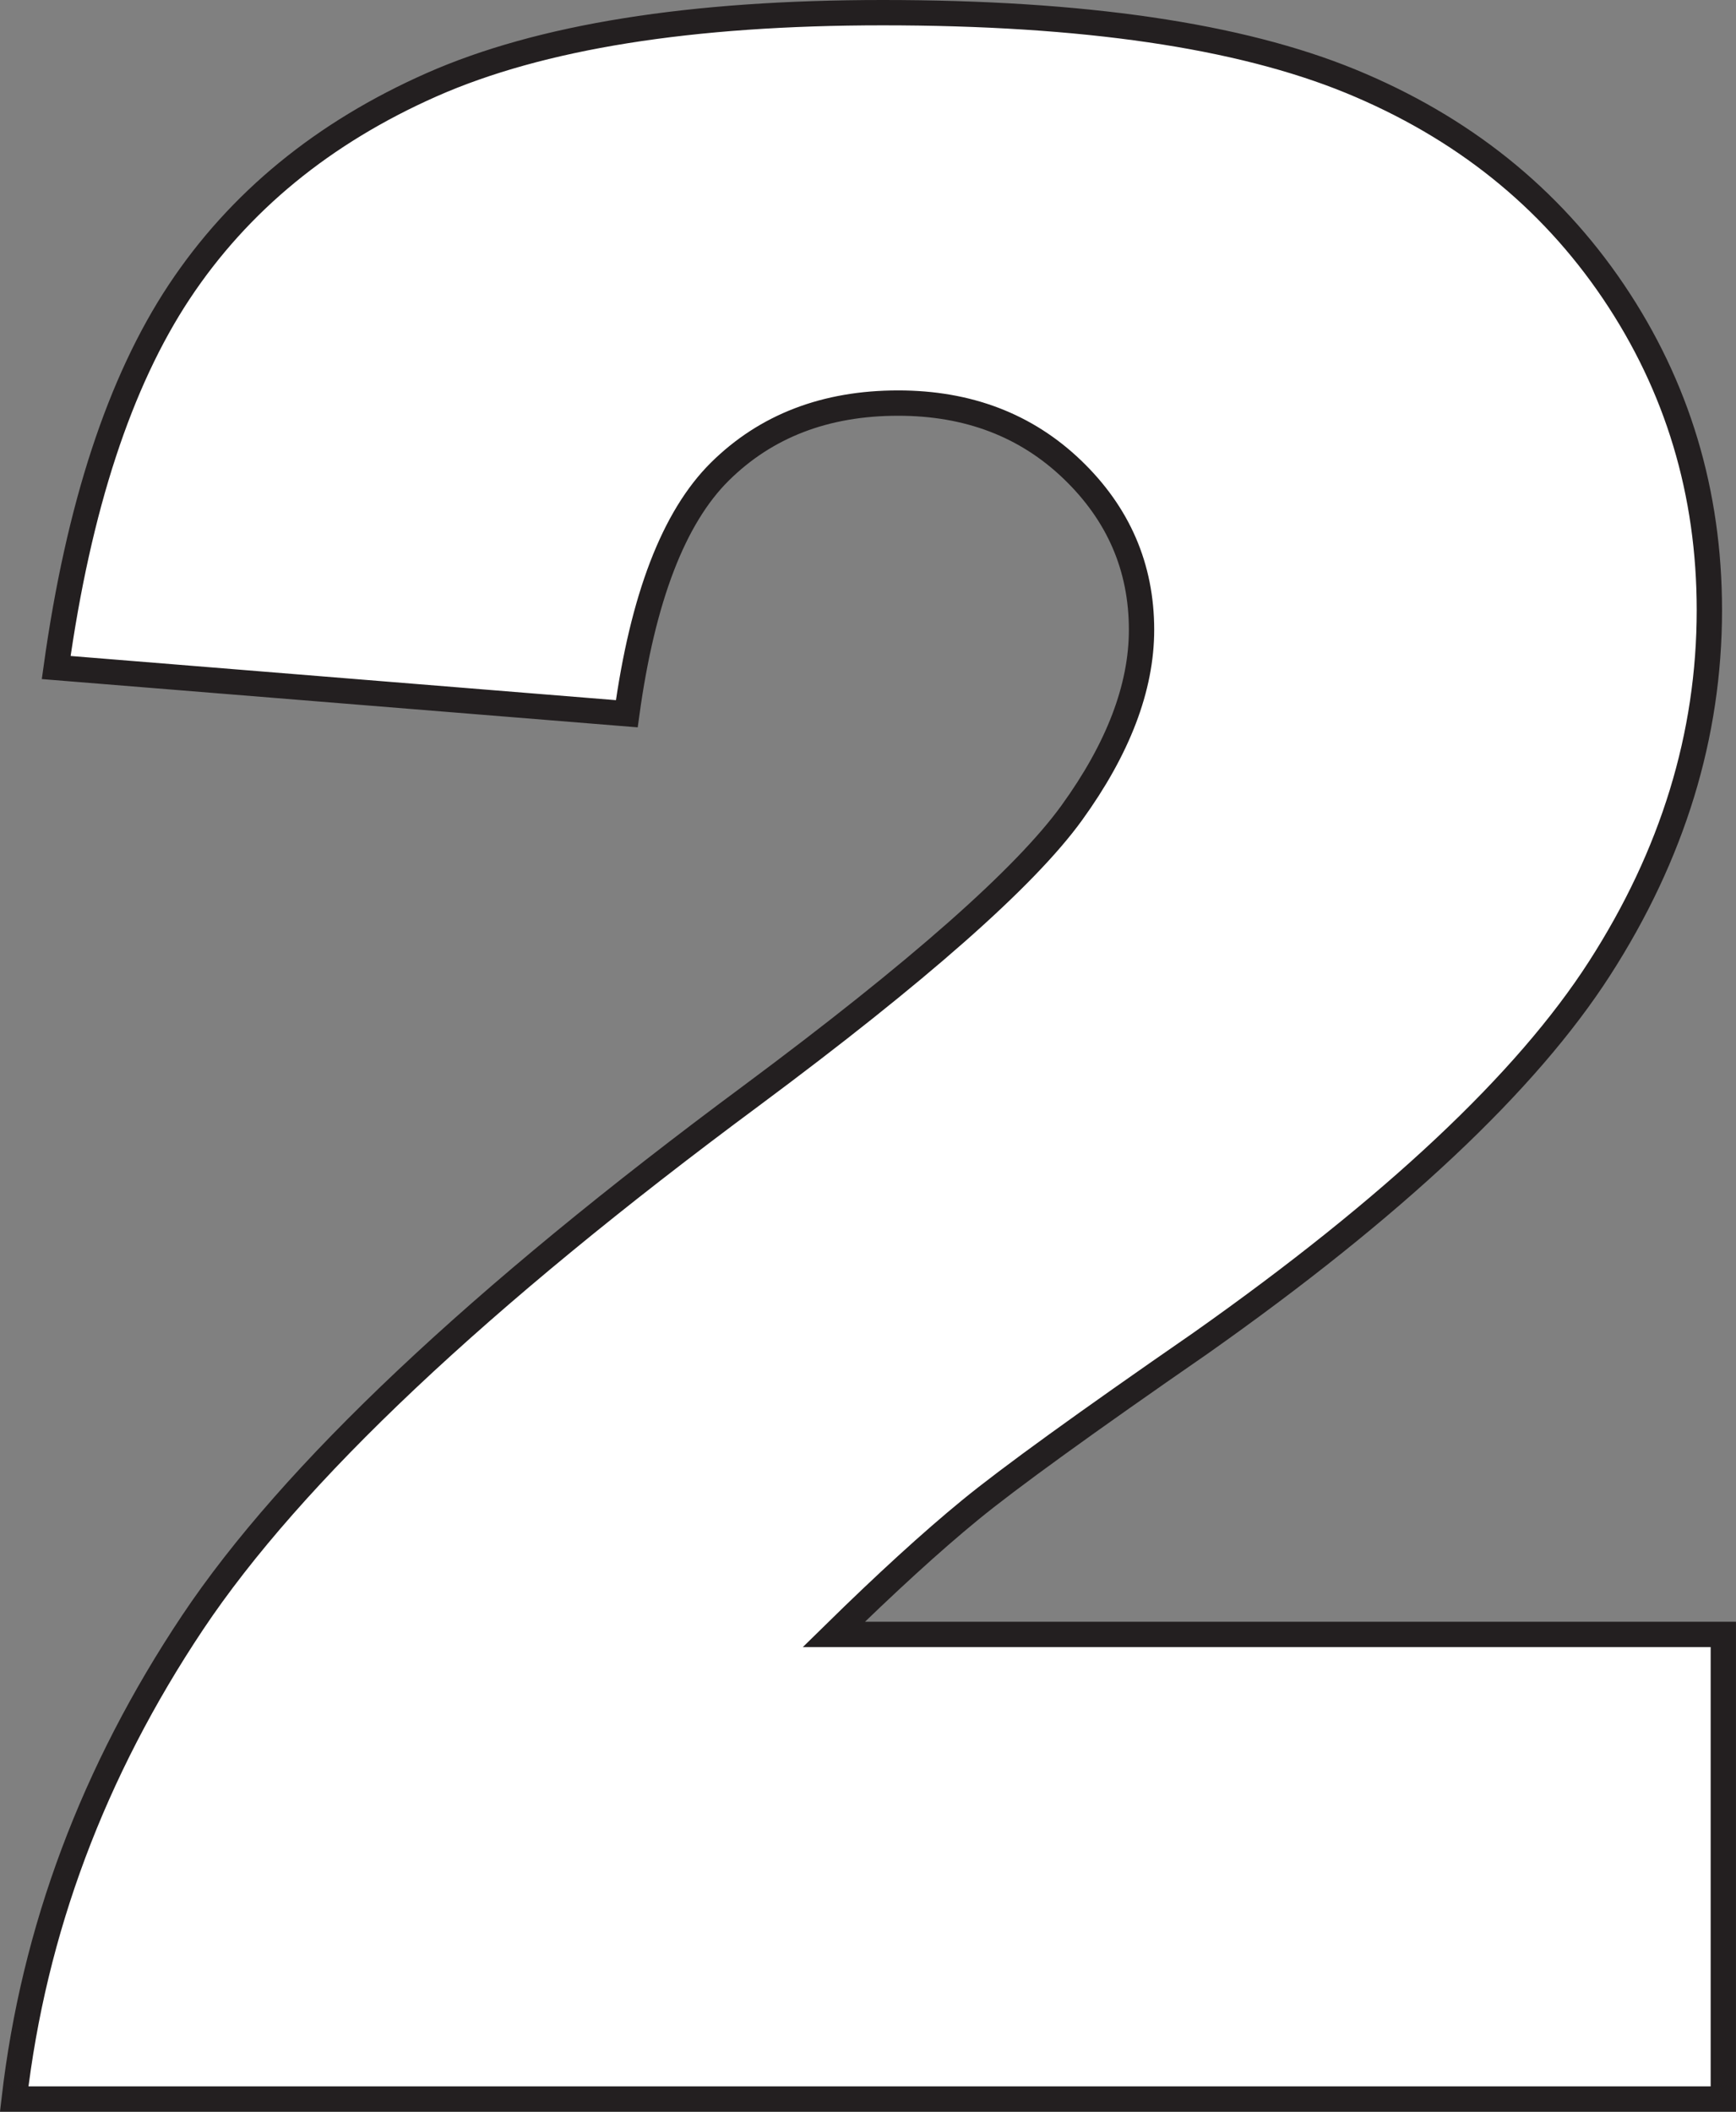
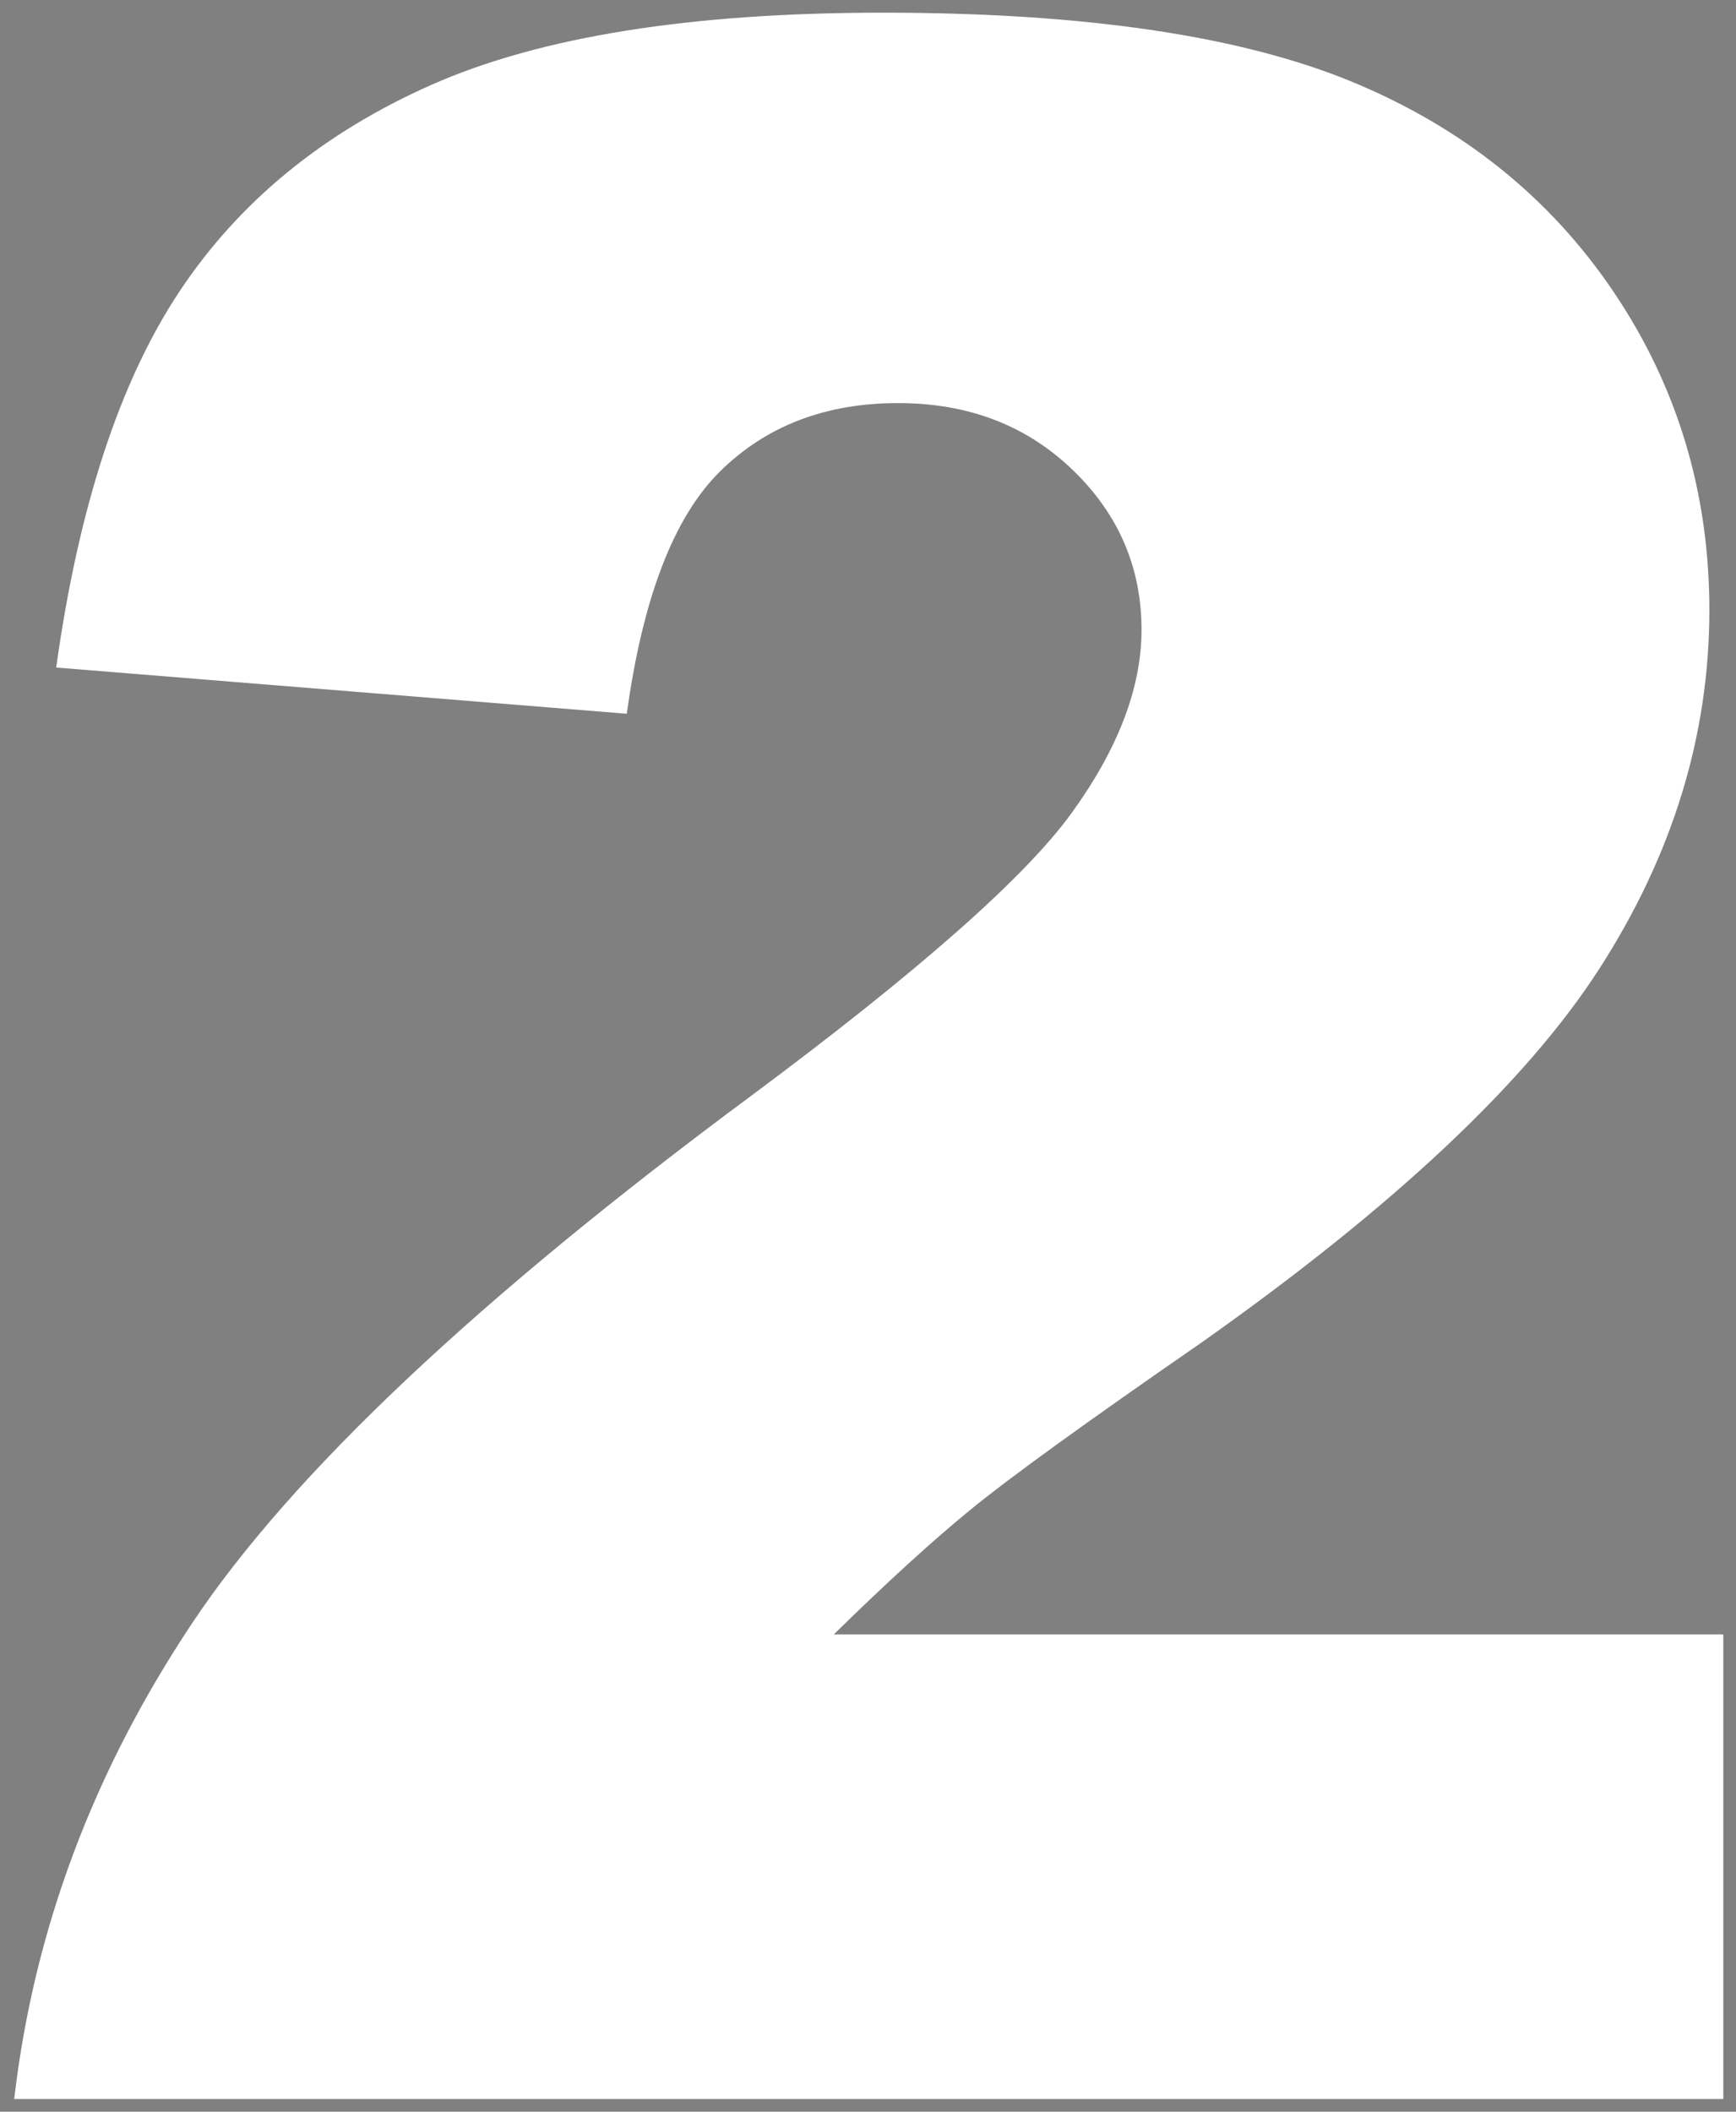
<svg xmlns="http://www.w3.org/2000/svg" width="137.107pt" height="166.699pt" viewBox="0 0 137.107 166.699" version="1.1">
  <rect x="0" y="0" width="137.107" height="166.699" fill="#808080" stroke="none" />
  <defs>
    <clipPath id="clip1">
-       <path d="M 0 0 L 137.105 0 L 137.105 166.699 L 0 166.699 Z M 0 0 " />
+       <path d="M 0 0 L 137.105 0 L 137.105 166.699 L 0 166.699 M 0 0 " />
    </clipPath>
  </defs>
  <g id="surface1">
    <path style=" stroke:none;fill-rule:nonzero;fill:rgb(100%,100%,100%);fill-opacity:1;" d="M 136.105 165.699 L 1.121 165.699 C 2.668 152.371 7.363 139.836 15.207 128.086 C 23.051 116.344 37.758 102.477 59.336 86.496 C 72.516 76.703 80.949 69.266 84.633 64.184 C 88.312 59.102 90.156 54.281 90.156 49.715 C 90.156 44.781 88.332 40.562 84.688 37.066 C 81.043 33.57 76.457 31.82 70.934 31.82 C 65.191 31.82 60.496 33.625 56.852 37.23 C 53.207 40.84 50.758 47.211 49.504 56.344 L 4.438 52.695 C 6.203 40.031 9.445 30.145 14.156 23.035 C 18.871 15.93 25.516 10.48 34.094 6.688 C 42.672 2.898 54.547 1 69.719 1 C 85.551 1 97.867 2.805 106.668 6.41 C 115.469 10.023 122.391 15.562 127.438 23.035 C 132.48 30.512 135.004 38.887 135.004 48.168 C 135.004 58.035 132.113 67.461 126.332 76.445 C 120.551 85.43 110.039 95.301 94.793 106.051 C 85.738 112.309 79.68 116.691 76.625 119.195 C 73.566 121.699 69.977 124.977 65.852 129.023 L 136.105 129.023 Z M 136.105 165.699 " />
    <g clip-path="url(#clip1)" clip-rule="nonzero">
-       <path style="fill:none;stroke-width:2;stroke-linecap:butt;stroke-linejoin:miter;stroke:rgb(13.73%,12.16%,12.549%);stroke-opacity:1;stroke-miterlimit:10;" d="M -0.001 -0 L -134.986 -0 C -133.439 13.328 -128.743 25.863 -120.9 37.613 C -113.056 49.355 -98.349 63.222 -76.771 79.203 C -63.591 88.996 -55.157 96.433 -51.474 101.515 C -47.794 106.597 -45.95 111.418 -45.95 115.984 C -45.95 120.918 -47.775 125.136 -51.419 128.633 C -55.064 132.129 -59.65 133.879 -65.173 133.879 C -70.915 133.879 -75.611 132.074 -79.255 128.469 C -82.9 124.859 -85.349 118.488 -86.603 109.355 L -131.669 113.004 C -129.904 125.668 -126.661 135.554 -121.95 142.664 C -117.236 149.769 -110.591 155.219 -102.013 159.012 C -93.435 162.801 -81.56 164.699 -66.388 164.699 C -50.556 164.699 -38.24 162.894 -29.439 159.289 C -20.638 155.676 -13.716 150.137 -8.669 142.664 C -3.626 135.187 -1.103 126.812 -1.103 117.531 C -1.103 107.664 -3.993 98.238 -9.775 89.254 C -15.556 80.269 -26.068 70.398 -41.314 59.648 C -50.368 53.39 -56.427 49.008 -59.482 46.504 C -62.54 44 -66.13 40.722 -70.255 36.676 L -0.001 36.676 Z M -0.001 -0 " transform="matrix(1,0,0,-1,136.107,165.699)" />
-     </g>
+       </g>
  </g>
</svg>